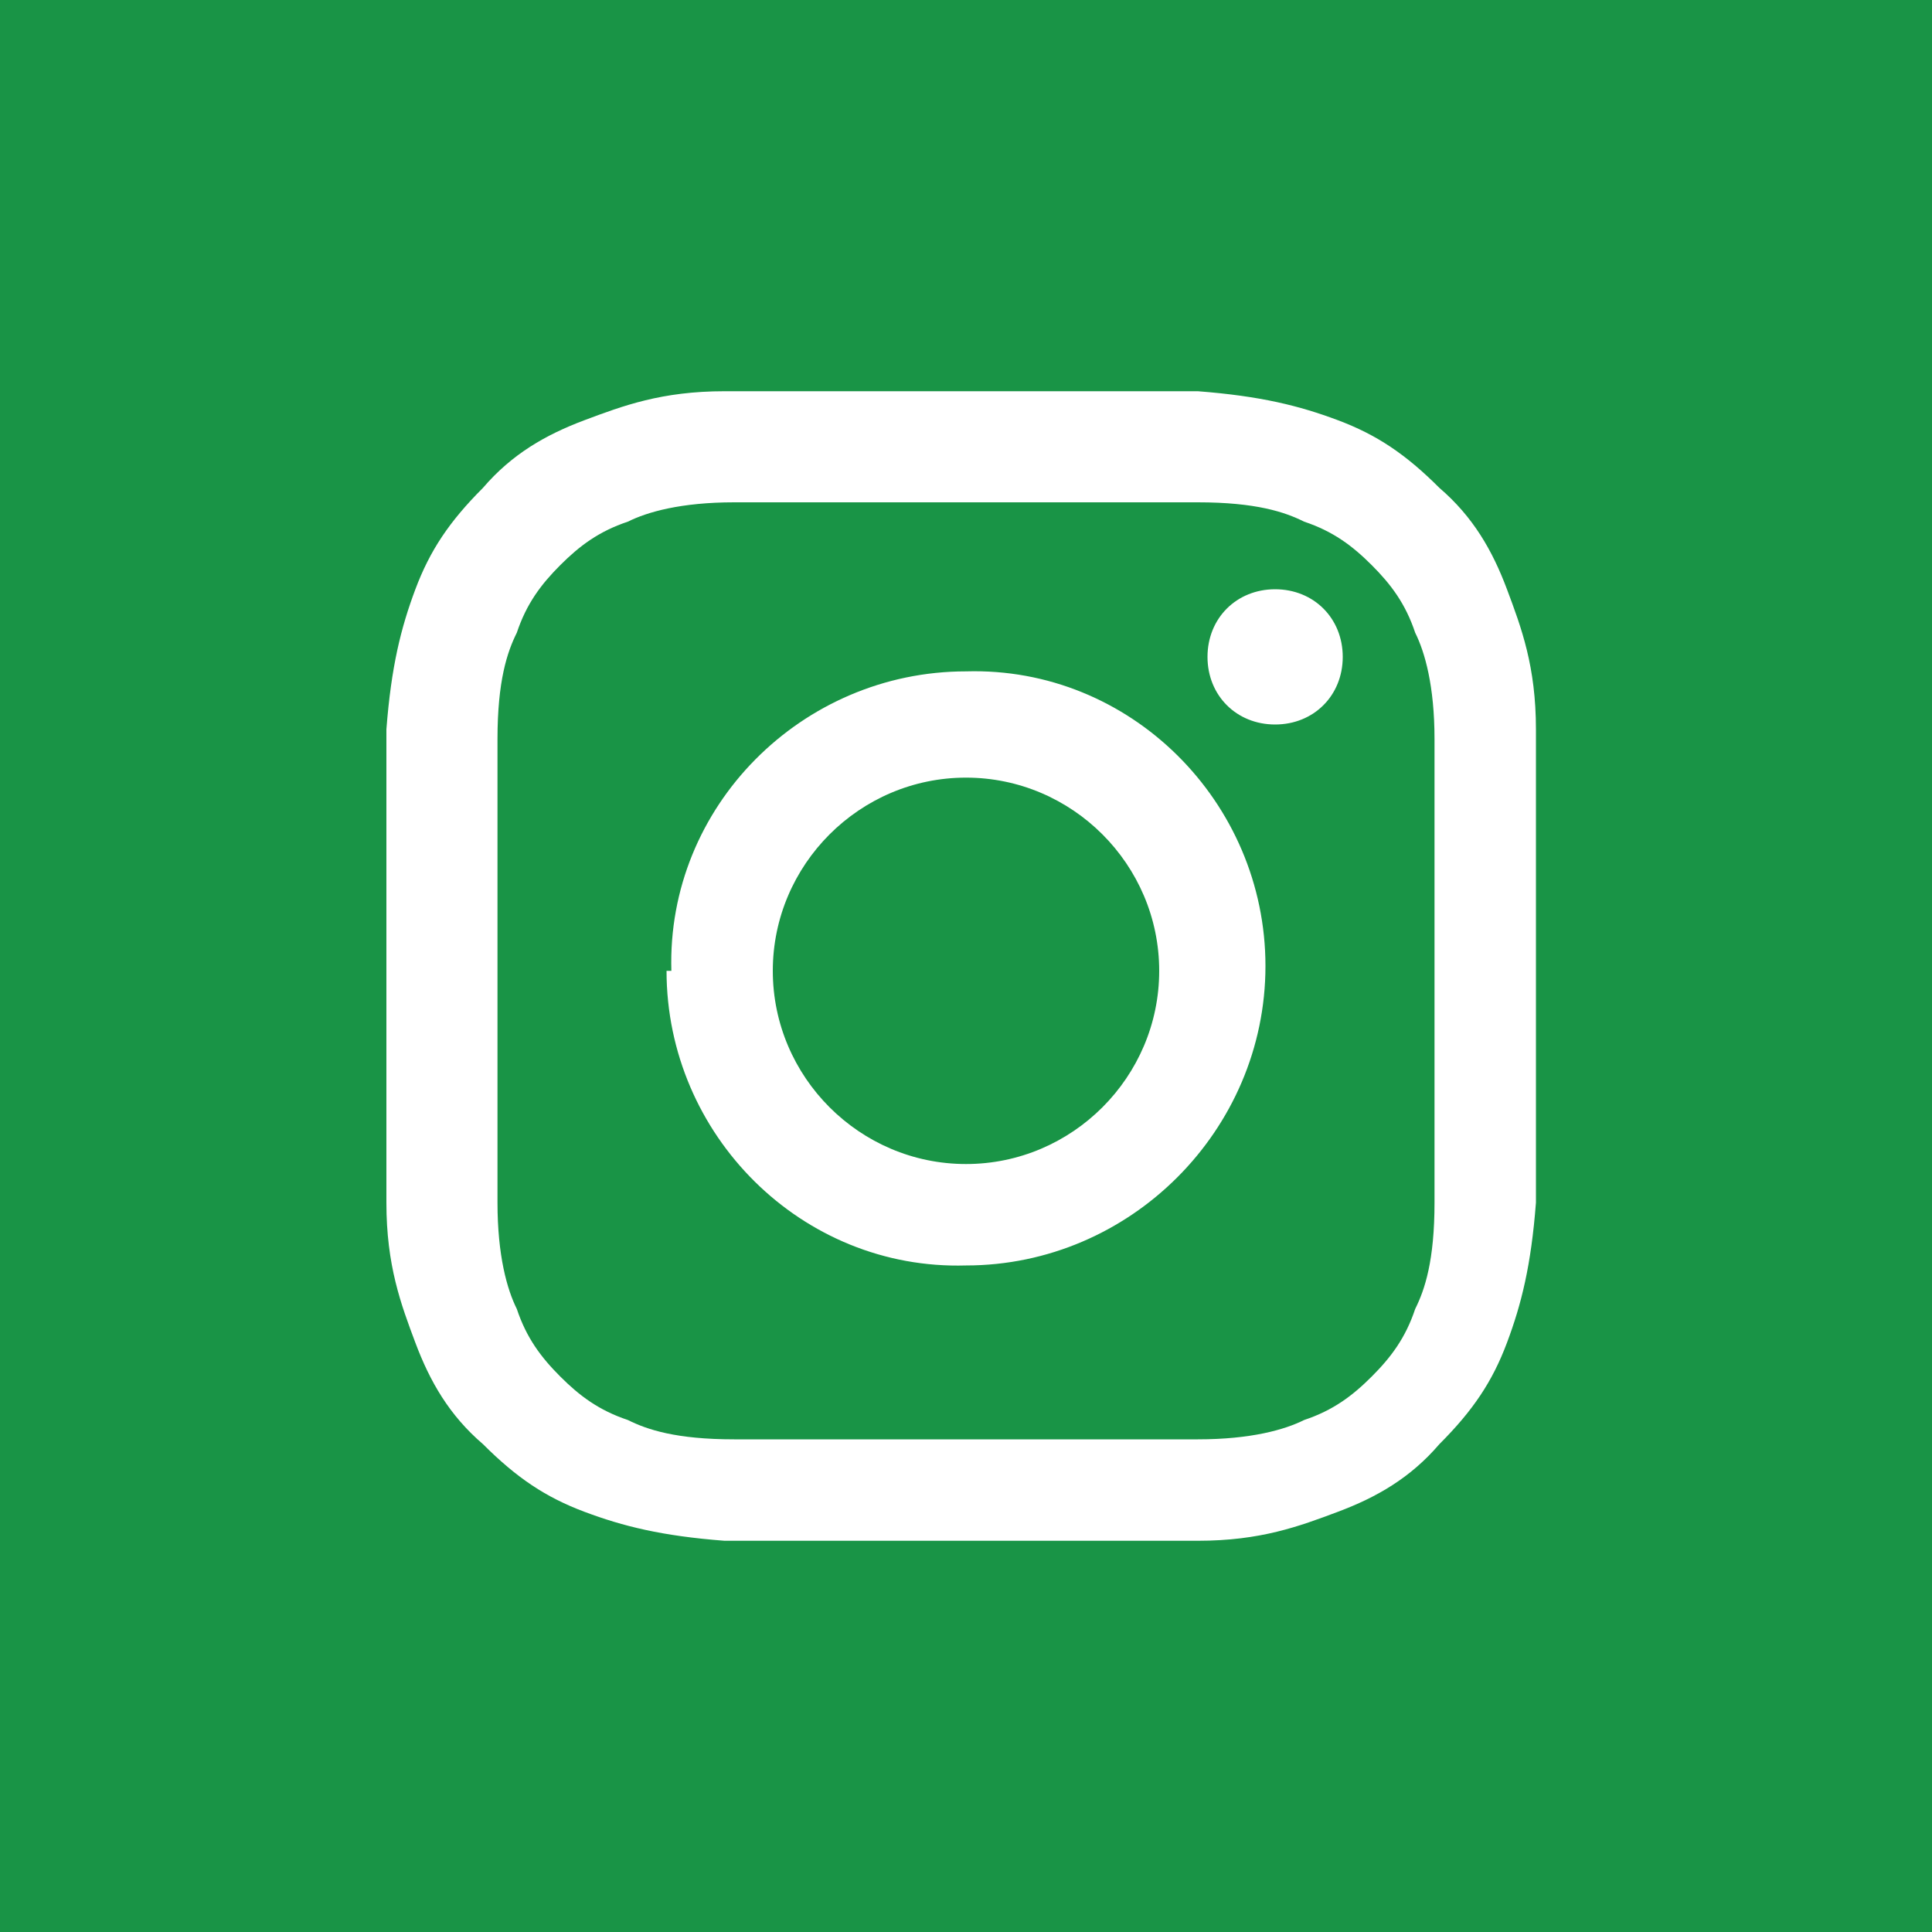
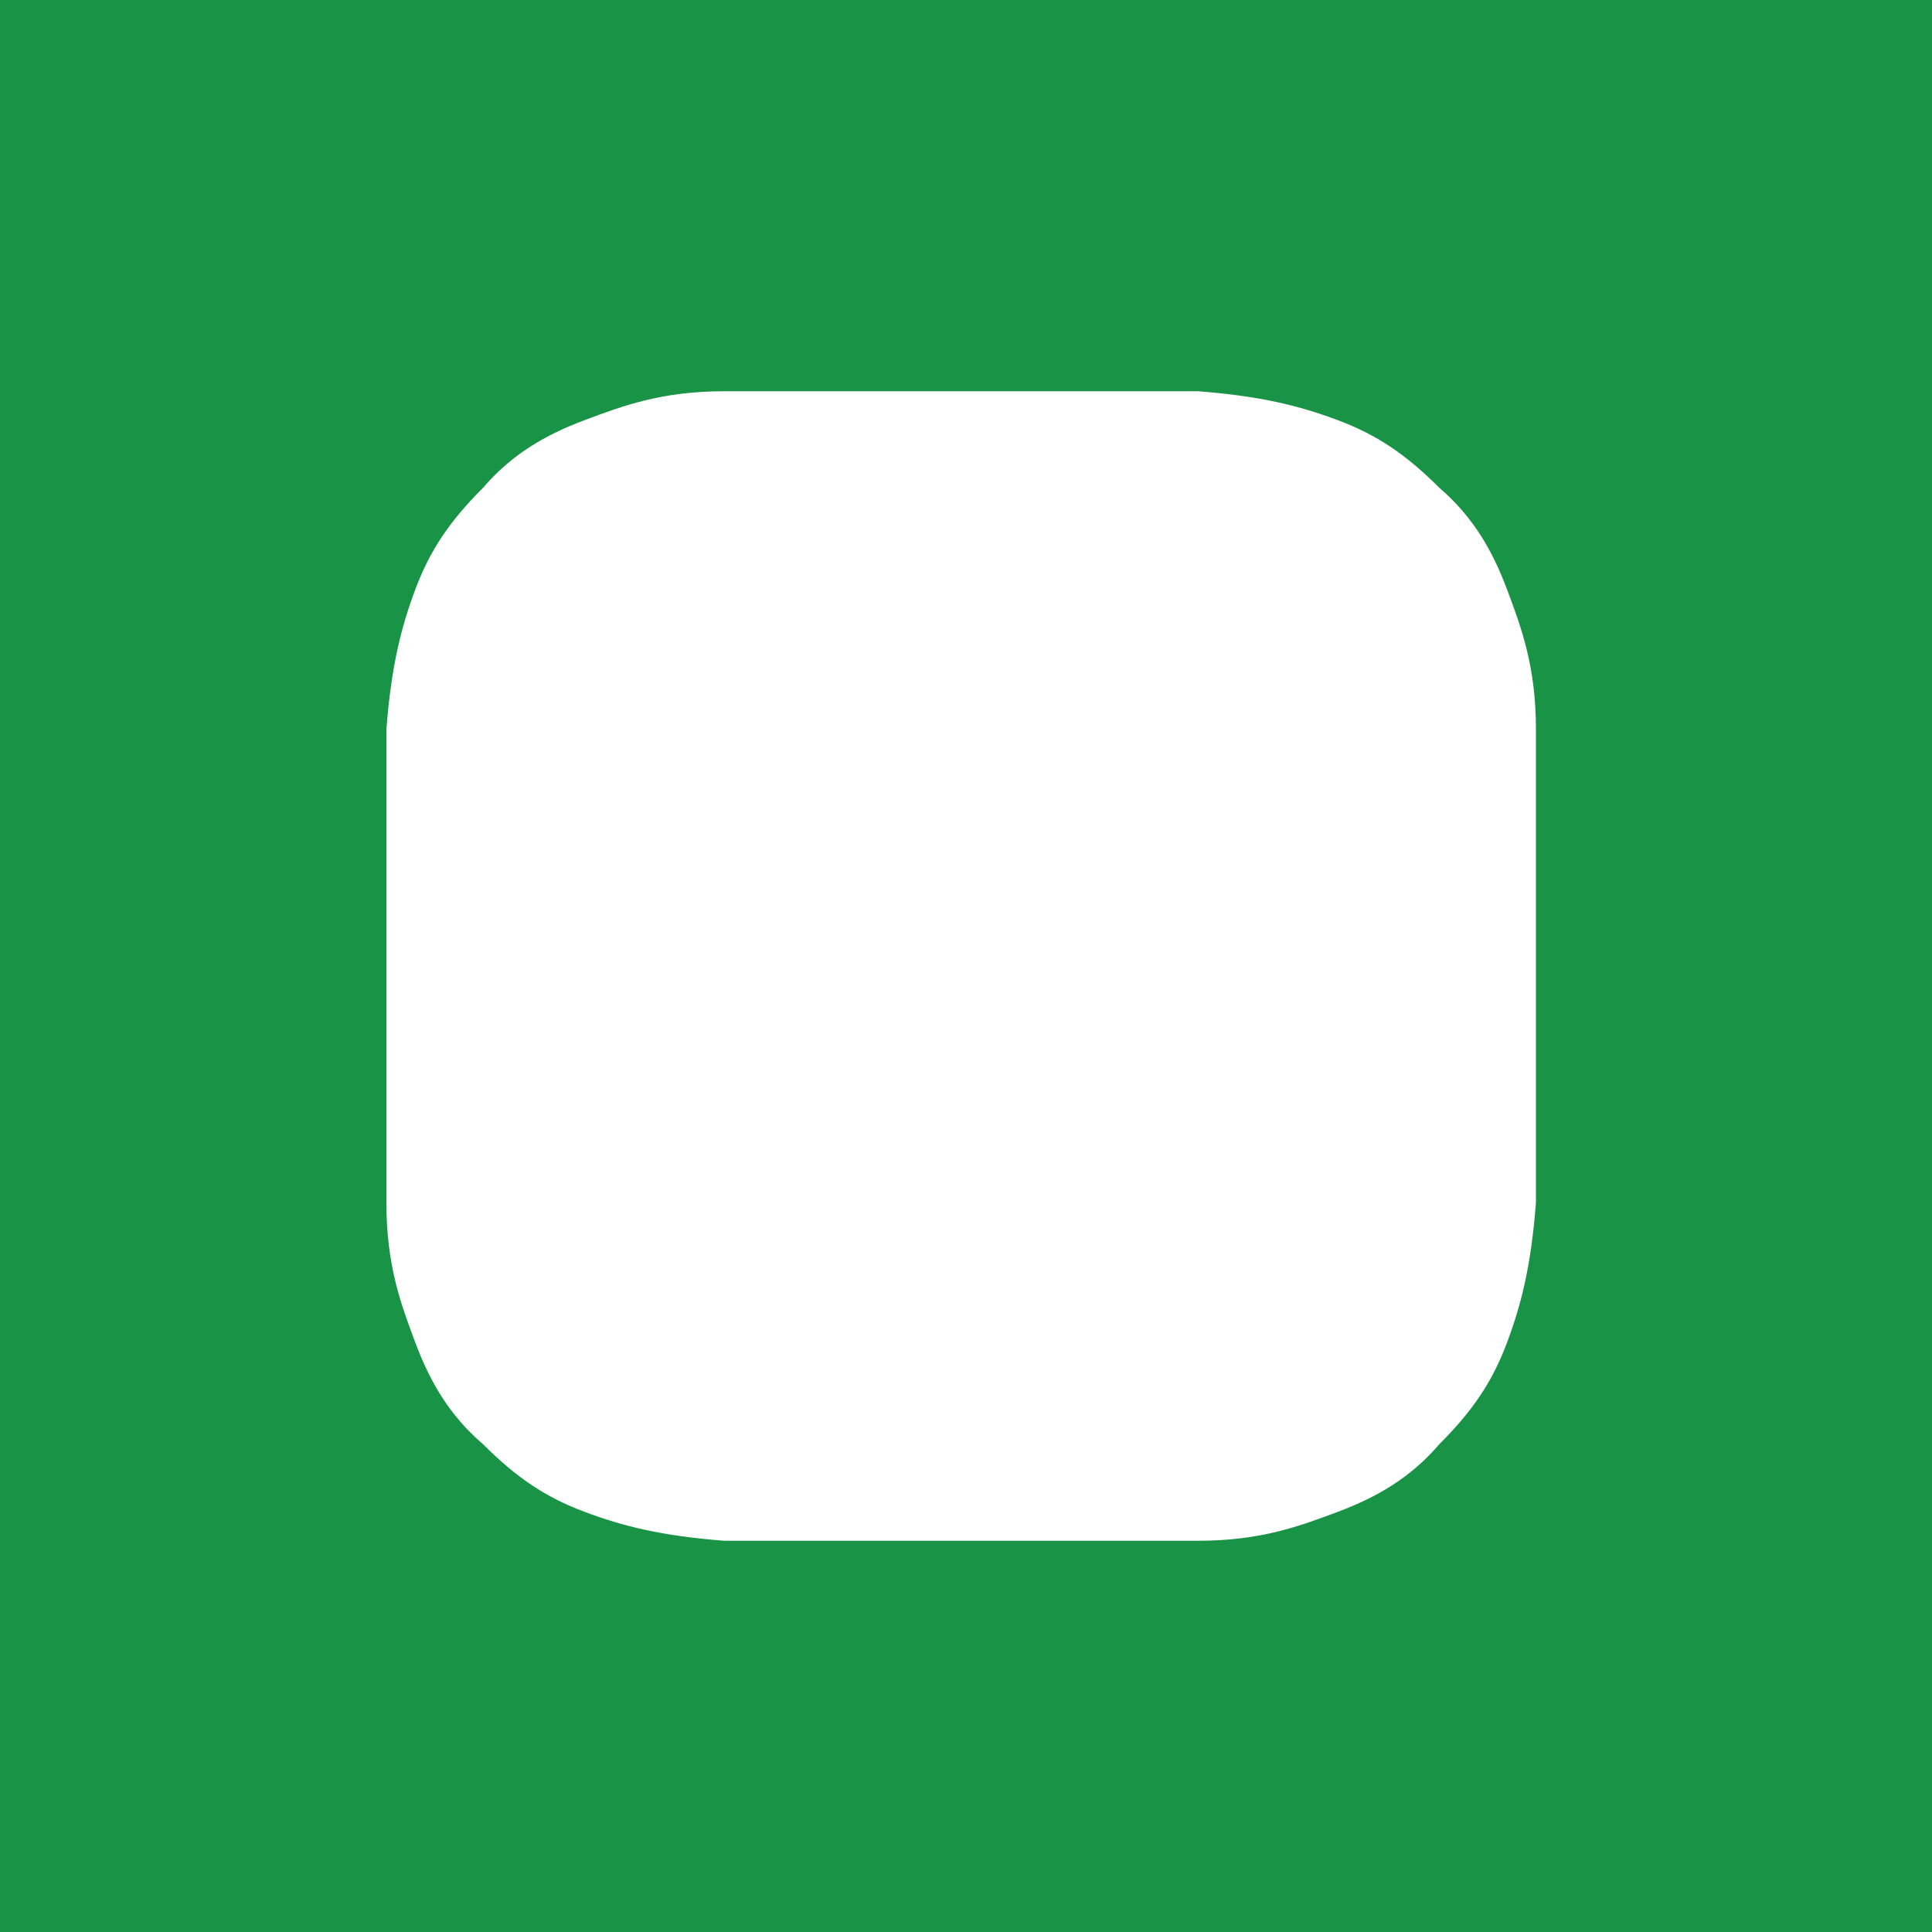
<svg xmlns="http://www.w3.org/2000/svg" id="_レイヤー_1" data-name="レイヤー 1" version="1.1" viewBox="0 0 40 40">
  <defs>
    <style>
      .cls-1 {
        fill: #199446;
      }

      .cls-1, .cls-2 {
        stroke-width: 0px;
      }

      .cls-2 {
        fill: #fff;
      }

      .cls-3 {
        display: none;
      }
    </style>
  </defs>
  <g class="cls-3">
-     <rect class="cls-1" width="40" height="40" />
    <path class="cls-2" d="M27.7,12.4c-1.4-.9-2.3-2.3-2.6-4,0-.4-.1-.7-.1-1.1h-4.3v17.4c0,1.9-1.7,3.5-3.6,3.5s-1.2-.2-1.7-.4c-1.2-.6-2-1.8-2-3.2,0-2,1.6-3.6,3.6-3.6s.7,0,1.1.2v-4.4c-.4,0-.7,0-1.1,0-4.4,0-8,3.6-8,8s1.3,5.1,3.4,6.5c1.3.9,2.9,1.4,4.6,1.4,4.4,0,8-3.6,8-8v-8.8c1.7,1.2,3.8,1.9,6,1.9v-4.3c-1.2,0-2.3-.4-3.3-1" />
  </g>
  <g>
    <rect class="cls-1" width="40" height="40" />
    <path class="cls-2" d="M22.2,18.2l8.7-10.2h-2.1l-7.6,8.8-6.1-8.8h-7l9.2,13.3-9.2,10.7h2.1l8-9.3,6.4,9.3h7l-9.5-13.8h0ZM19.4,21.5l-.9-1.3-7.4-10.6h3.2l6,8.5.9,1.3,7.8,11.1h-3.2l-6.3-9.1h0Z" />
  </g>
  <g>
    <rect class="cls-1" width="40" height="40" />
-     <path class="cls-2" d="M15,8.1c-1.3,0-2.1.3-2.9.6-.8.3-1.5.7-2.1,1.4-.7.7-1.1,1.3-1.4,2.1-.3.8-.5,1.6-.6,2.9,0,1.3,0,1.7,0,4.9,0,3.3,0,3.7,0,4.9,0,1.3.3,2.1.6,2.9.3.8.7,1.5,1.4,2.1.7.7,1.3,1.1,2.1,1.4.8.3,1.6.5,2.9.6,1.3,0,1.7,0,4.9,0,3.3,0,3.7,0,4.9,0,1.3,0,2.1-.3,2.9-.6.8-.3,1.5-.7,2.1-1.4.7-.7,1.1-1.3,1.4-2.1.3-.8.5-1.6.6-2.9,0-1.3,0-1.7,0-4.9,0-3.3,0-3.7,0-4.9,0-1.3-.3-2.1-.6-2.9-.3-.8-.7-1.5-1.4-2.1-.7-.7-1.3-1.1-2.1-1.4-.8-.3-1.6-.5-2.9-.6-1.3,0-1.7,0-4.9,0-3.3,0-3.7,0-4.9,0M15.2,29.8c-1.2,0-1.8-.2-2.2-.4-.6-.2-1-.5-1.4-.9-.4-.4-.7-.8-.9-1.4-.2-.4-.4-1.1-.4-2.2,0-1.3,0-1.6,0-4.8,0-3.2,0-3.6,0-4.8,0-1.2.2-1.8.4-2.2.2-.6.5-1,.9-1.4.4-.4.8-.7,1.4-.9.4-.2,1.1-.4,2.2-.4,1.3,0,1.6,0,4.8,0,3.2,0,3.6,0,4.8,0,1.2,0,1.8.2,2.2.4.6.2,1,.5,1.4.9.4.4.7.8.9,1.4.2.4.4,1.1.4,2.2,0,1.3,0,1.6,0,4.8,0,3.2,0,3.6,0,4.8,0,1.2-.2,1.8-.4,2.2-.2.6-.5,1-.9,1.4-.4.4-.8.7-1.4.9-.4.2-1.1.4-2.2.4-1.3,0-1.6,0-4.8,0-3.2,0-3.6,0-4.8,0M25,13.6c0,.8.6,1.4,1.4,1.4.8,0,1.4-.6,1.4-1.4,0-.8-.6-1.4-1.4-1.4-.8,0-1.4.6-1.4,1.4M13.8,20.1c0,3.4,2.8,6.2,6.2,6.1,3.4,0,6.2-2.8,6.2-6.2,0-3.4-2.8-6.2-6.2-6.1-3.4,0-6.2,2.8-6.1,6.2M16,20.1c0-2.2,1.8-4,4-4,2.2,0,4,1.8,4,4,0,2.2-1.8,4-4,4-2.2,0-4-1.8-4-4" />
+     <path class="cls-2" d="M15,8.1c-1.3,0-2.1.3-2.9.6-.8.3-1.5.7-2.1,1.4-.7.7-1.1,1.3-1.4,2.1-.3.8-.5,1.6-.6,2.9,0,1.3,0,1.7,0,4.9,0,3.3,0,3.7,0,4.9,0,1.3.3,2.1.6,2.9.3.8.7,1.5,1.4,2.1.7.7,1.3,1.1,2.1,1.4.8.3,1.6.5,2.9.6,1.3,0,1.7,0,4.9,0,3.3,0,3.7,0,4.9,0,1.3,0,2.1-.3,2.9-.6.8-.3,1.5-.7,2.1-1.4.7-.7,1.1-1.3,1.4-2.1.3-.8.5-1.6.6-2.9,0-1.3,0-1.7,0-4.9,0-3.3,0-3.7,0-4.9,0-1.3-.3-2.1-.6-2.9-.3-.8-.7-1.5-1.4-2.1-.7-.7-1.3-1.1-2.1-1.4-.8-.3-1.6-.5-2.9-.6-1.3,0-1.7,0-4.9,0-3.3,0-3.7,0-4.9,0M15.2,29.8M25,13.6c0,.8.6,1.4,1.4,1.4.8,0,1.4-.6,1.4-1.4,0-.8-.6-1.4-1.4-1.4-.8,0-1.4.6-1.4,1.4M13.8,20.1c0,3.4,2.8,6.2,6.2,6.1,3.4,0,6.2-2.8,6.2-6.2,0-3.4-2.8-6.2-6.2-6.1-3.4,0-6.2,2.8-6.1,6.2M16,20.1c0-2.2,1.8-4,4-4,2.2,0,4,1.8,4,4,0,2.2-1.8,4-4,4-2.2,0-4-1.8-4-4" />
  </g>
  <g class="cls-3">
-     <rect class="cls-1" width="40" height="40" />
    <path class="cls-2" d="M32.2,13.8c-.3-1.1-1.2-2-2.3-2.3-2-.5-10-.5-10-.5,0,0-8,0-10,.5-1.1.3-2,1.2-2.3,2.3-.5,2-.5,6.2-.5,6.2,0,0,0,4.2.5,6.2.3,1.1,1.2,2,2.3,2.3,2,.5,10,.5,10,.5,0,0,8,0,10-.5,1.1-.3,2-1.2,2.3-2.3.5-2,.5-6.2.5-6.2,0,0,0-4.2-.5-6.2M17.4,23.8v-7.6l6.7,3.8-6.7,3.8Z" />
  </g>
</svg>